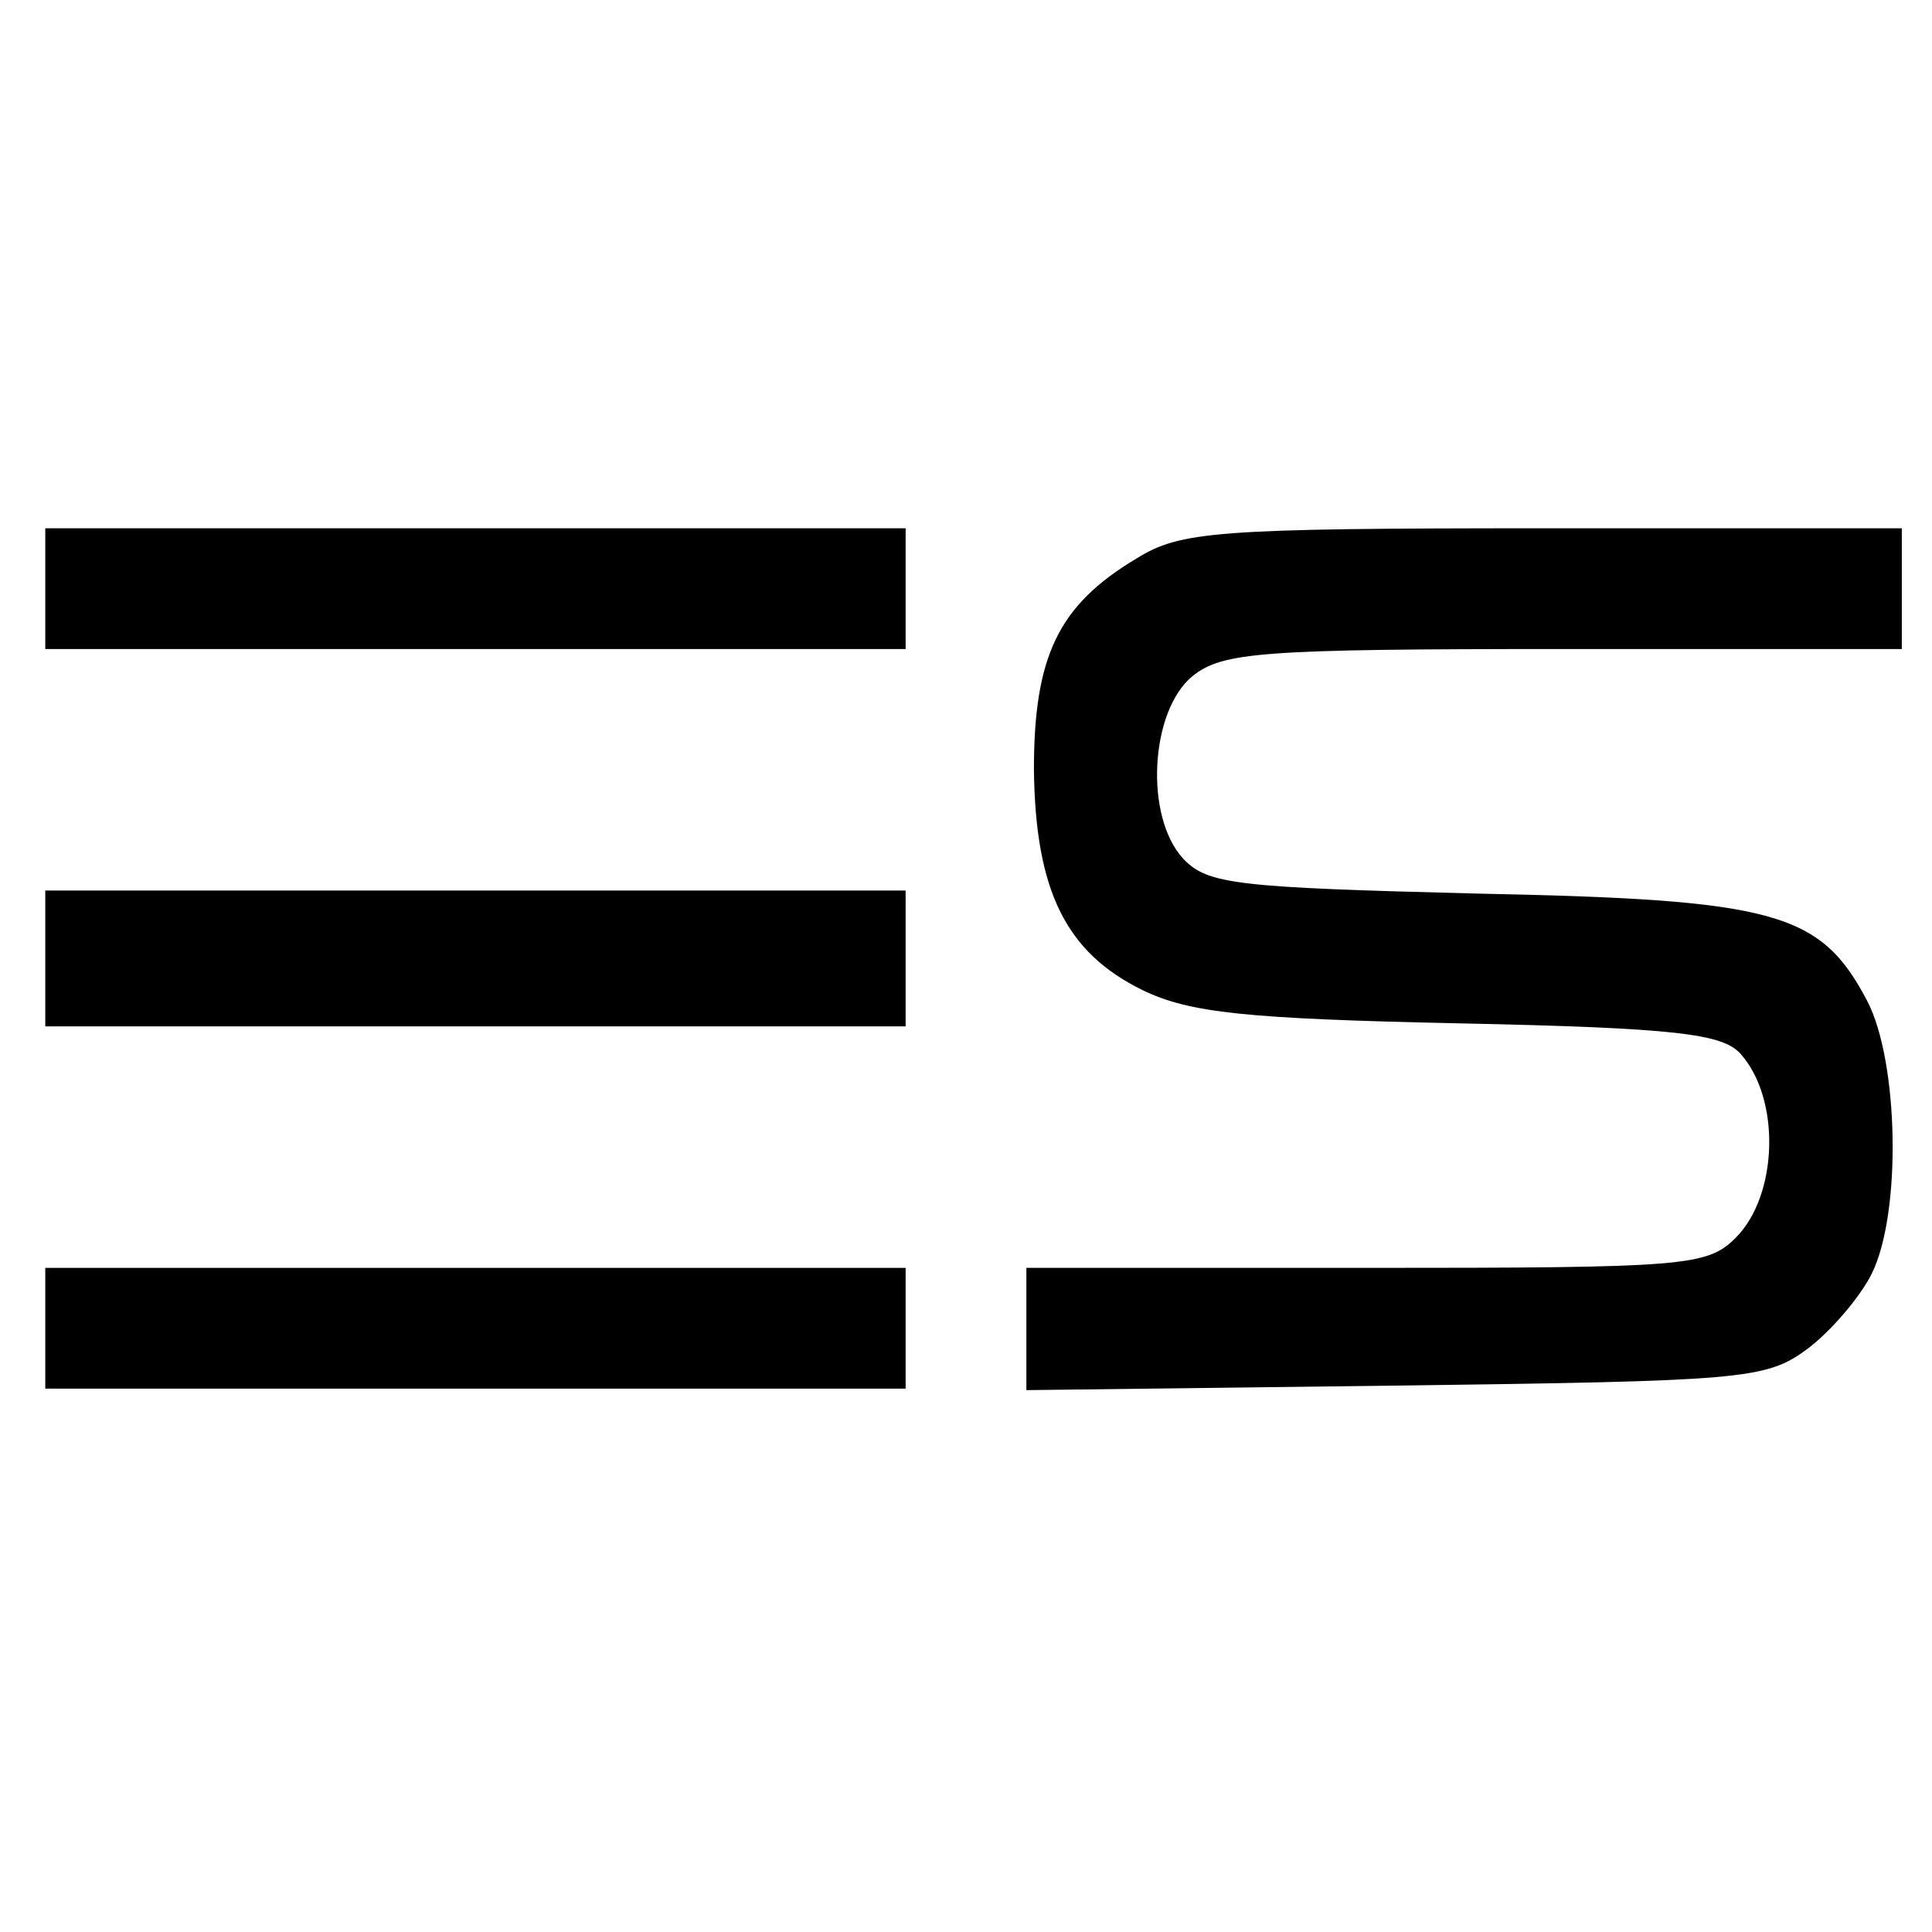
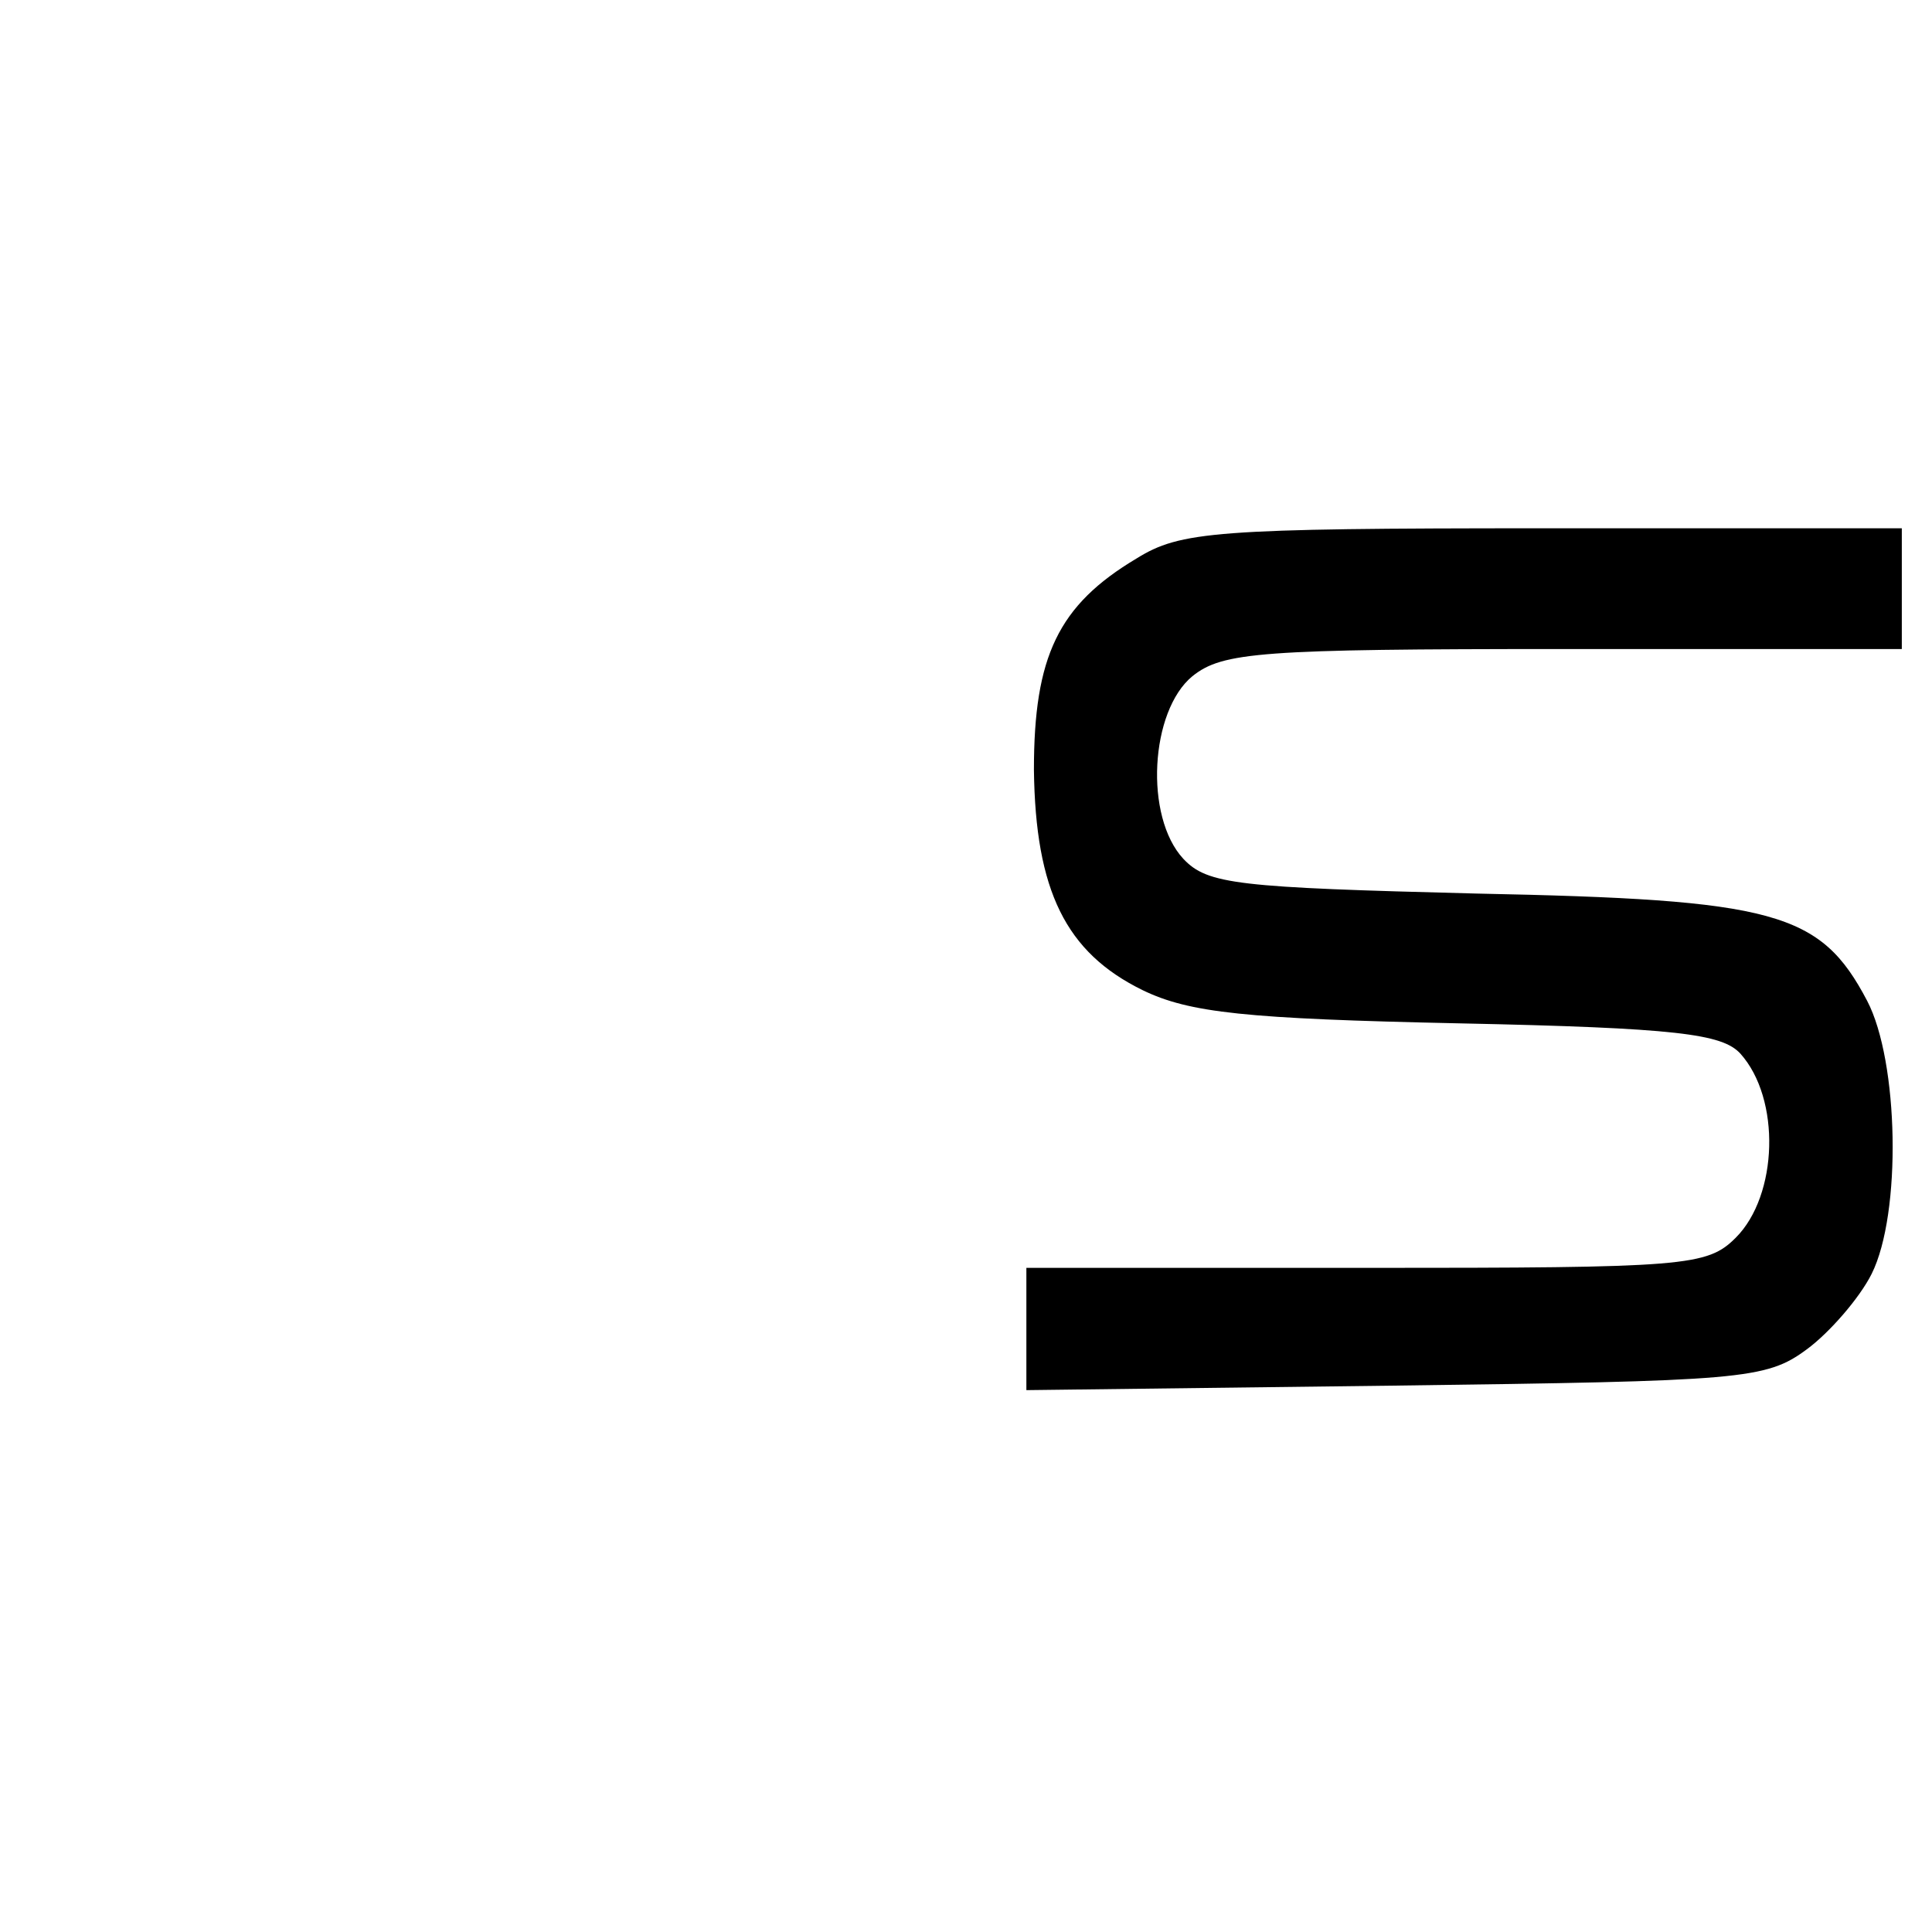
<svg xmlns="http://www.w3.org/2000/svg" version="1.0" width="128pt" height="128pt" viewBox="0 0 128 128" preserveAspectRatio="xMidYMid meet">
  <g transform="translate(0,128) scale(0.1,-0.1)" fill="#000000" stroke="none">
-     <path d="M30 890 l0 -40 285 0 285 0 0 40 0 40 -285 0 -285 0 0 -40z" />
    <path d="M753 910 c-52 -31 -68 -65 -68 -140 1 -80 21 -121 72 -146 31 -15 68 -19 210 -22 144 -3 174 -7 186 -20 27 -30 25 -94 -3 -122 -19 -19 -33 -20 -245 -20 l-225 0 0 -40 0 -41 244 3 c230 3 246 4 273 24 15 11 35 34 43 50 20 40 18 141 -3 181 -31 59 -61 67 -259 71 -158 4 -178 6 -194 23 -26 28 -22 98 6 121 20 16 45 18 246 18 l224 0 0 40 0 40 -237 0 c-218 0 -241 -2 -270 -20z" />
-     <path d="M30 645 l0 -45 285 0 285 0 0 45 0 45 -285 0 -285 0 0 -45z" />
-     <path d="M30 400 l0 -40 285 0 285 0 0 40 0 40 -285 0 -285 0 0 -40z" />
  </g>
</svg>